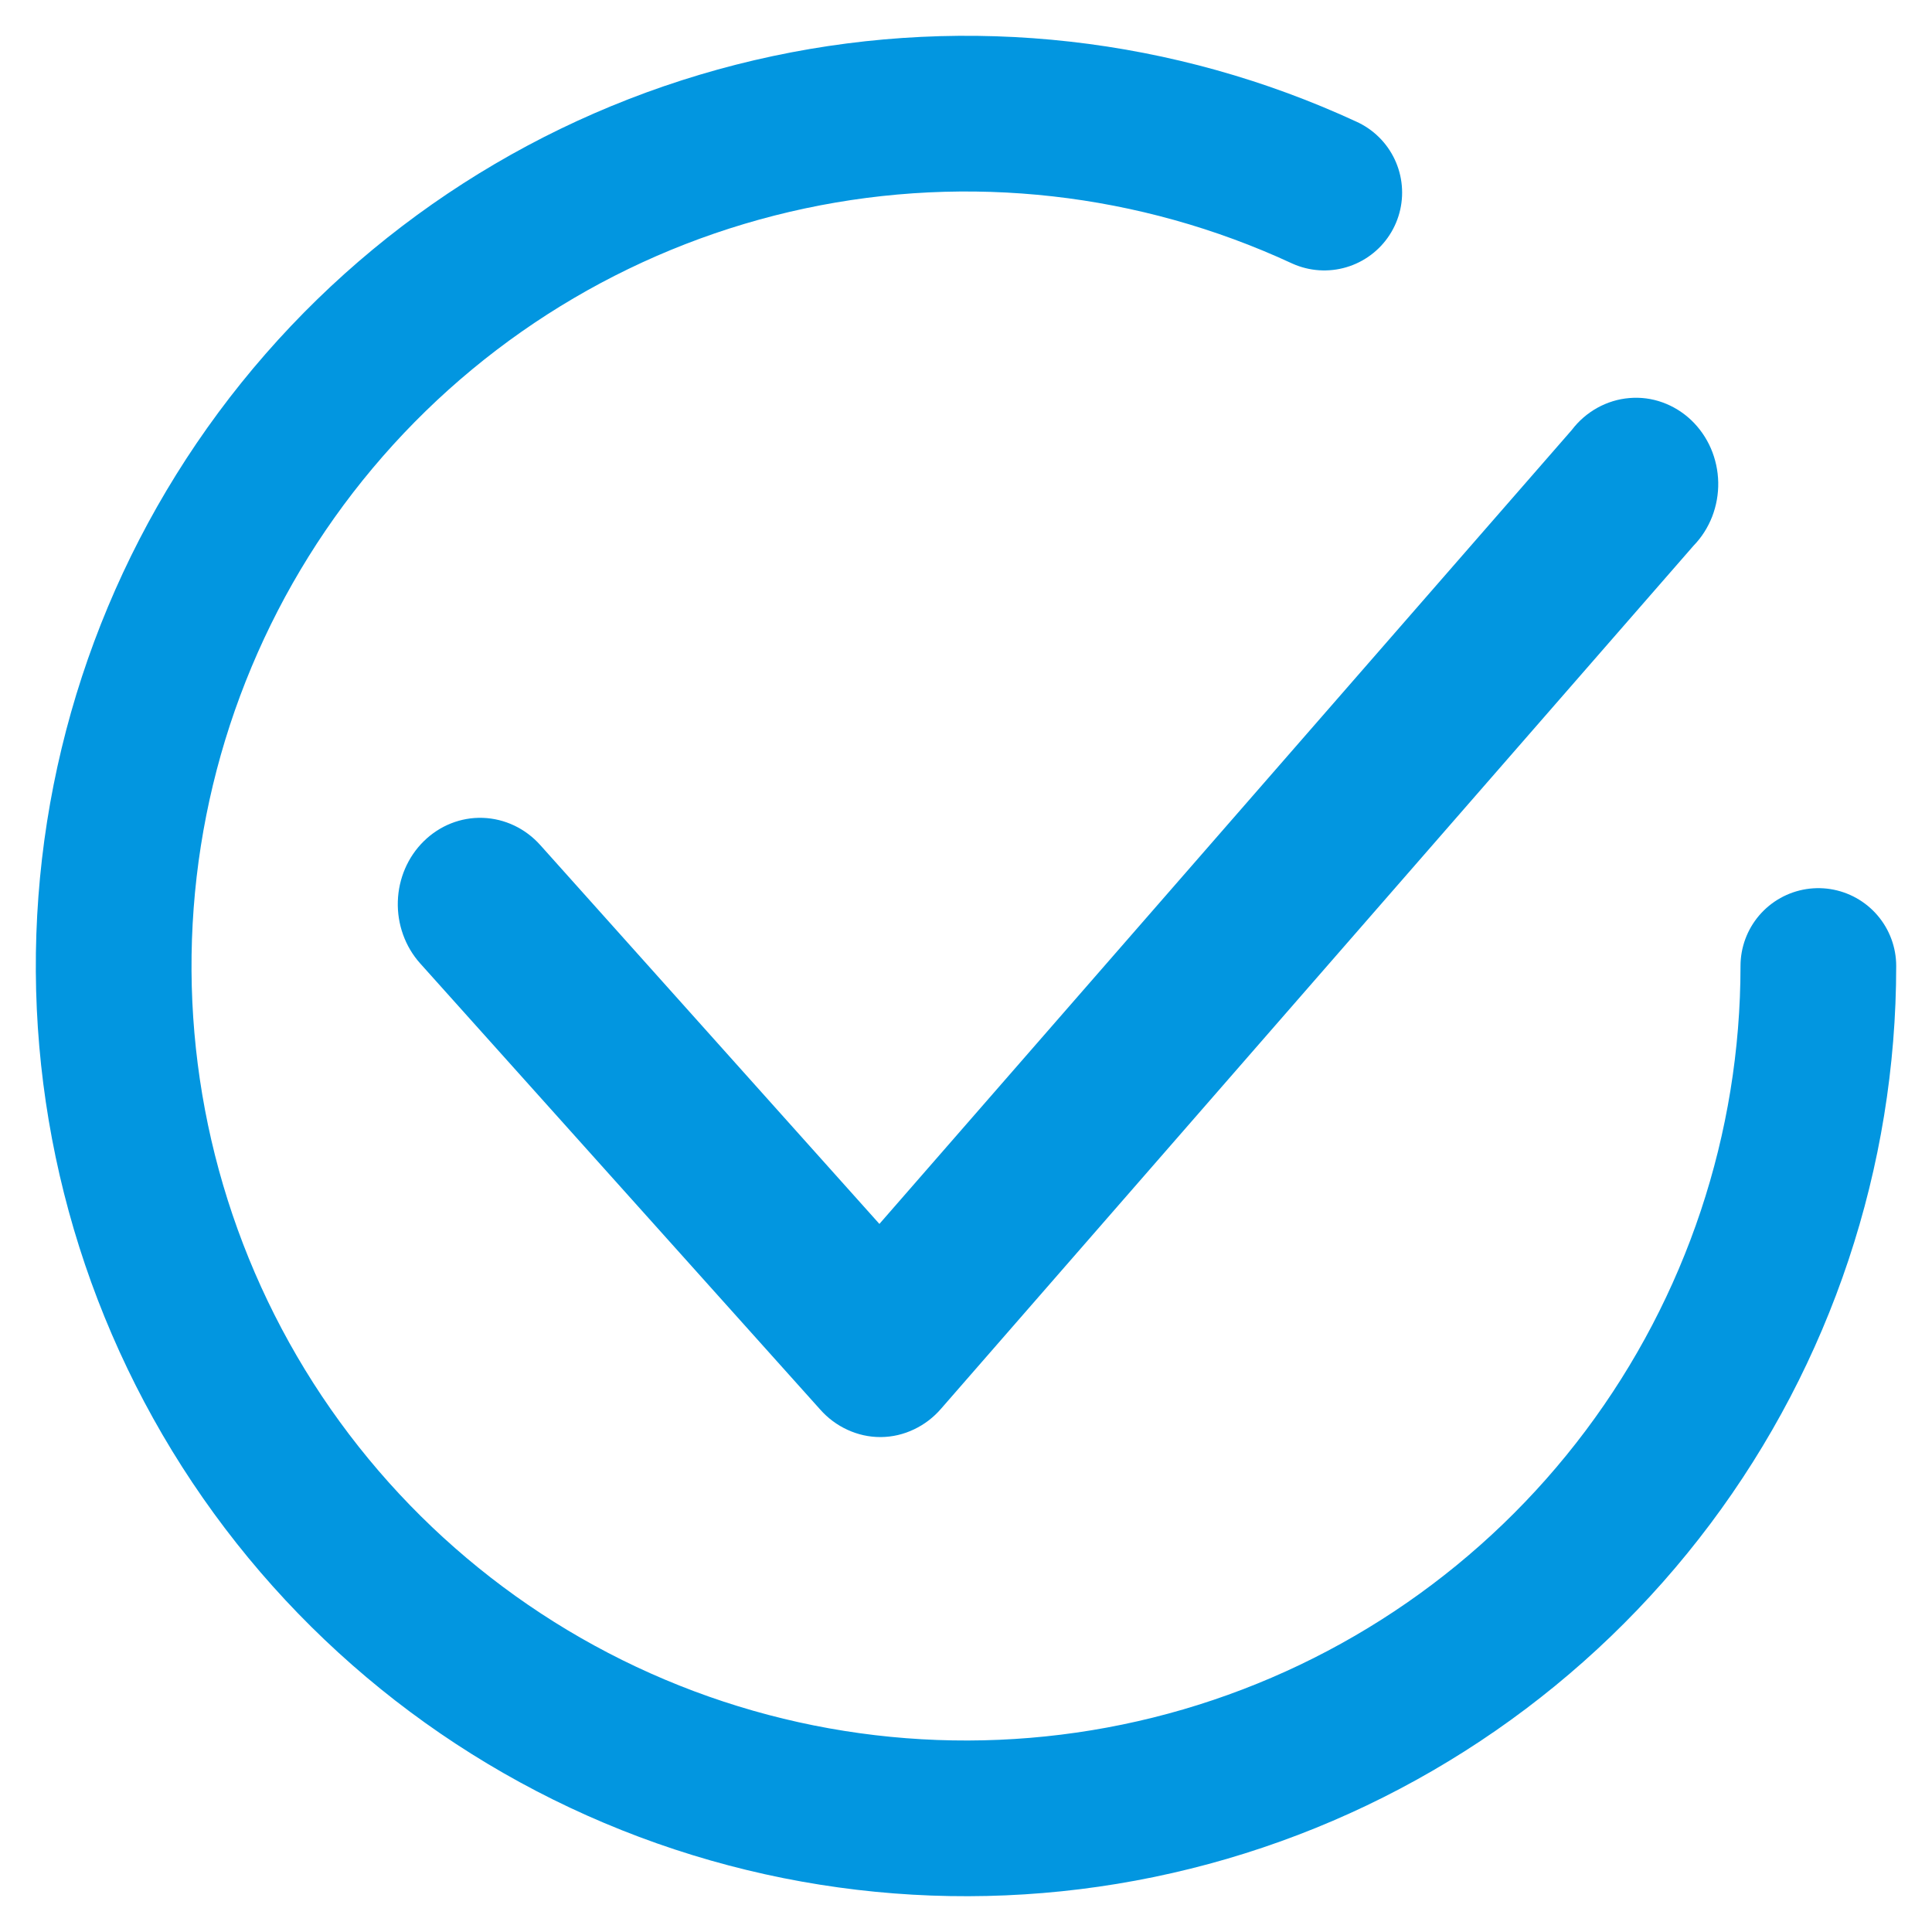
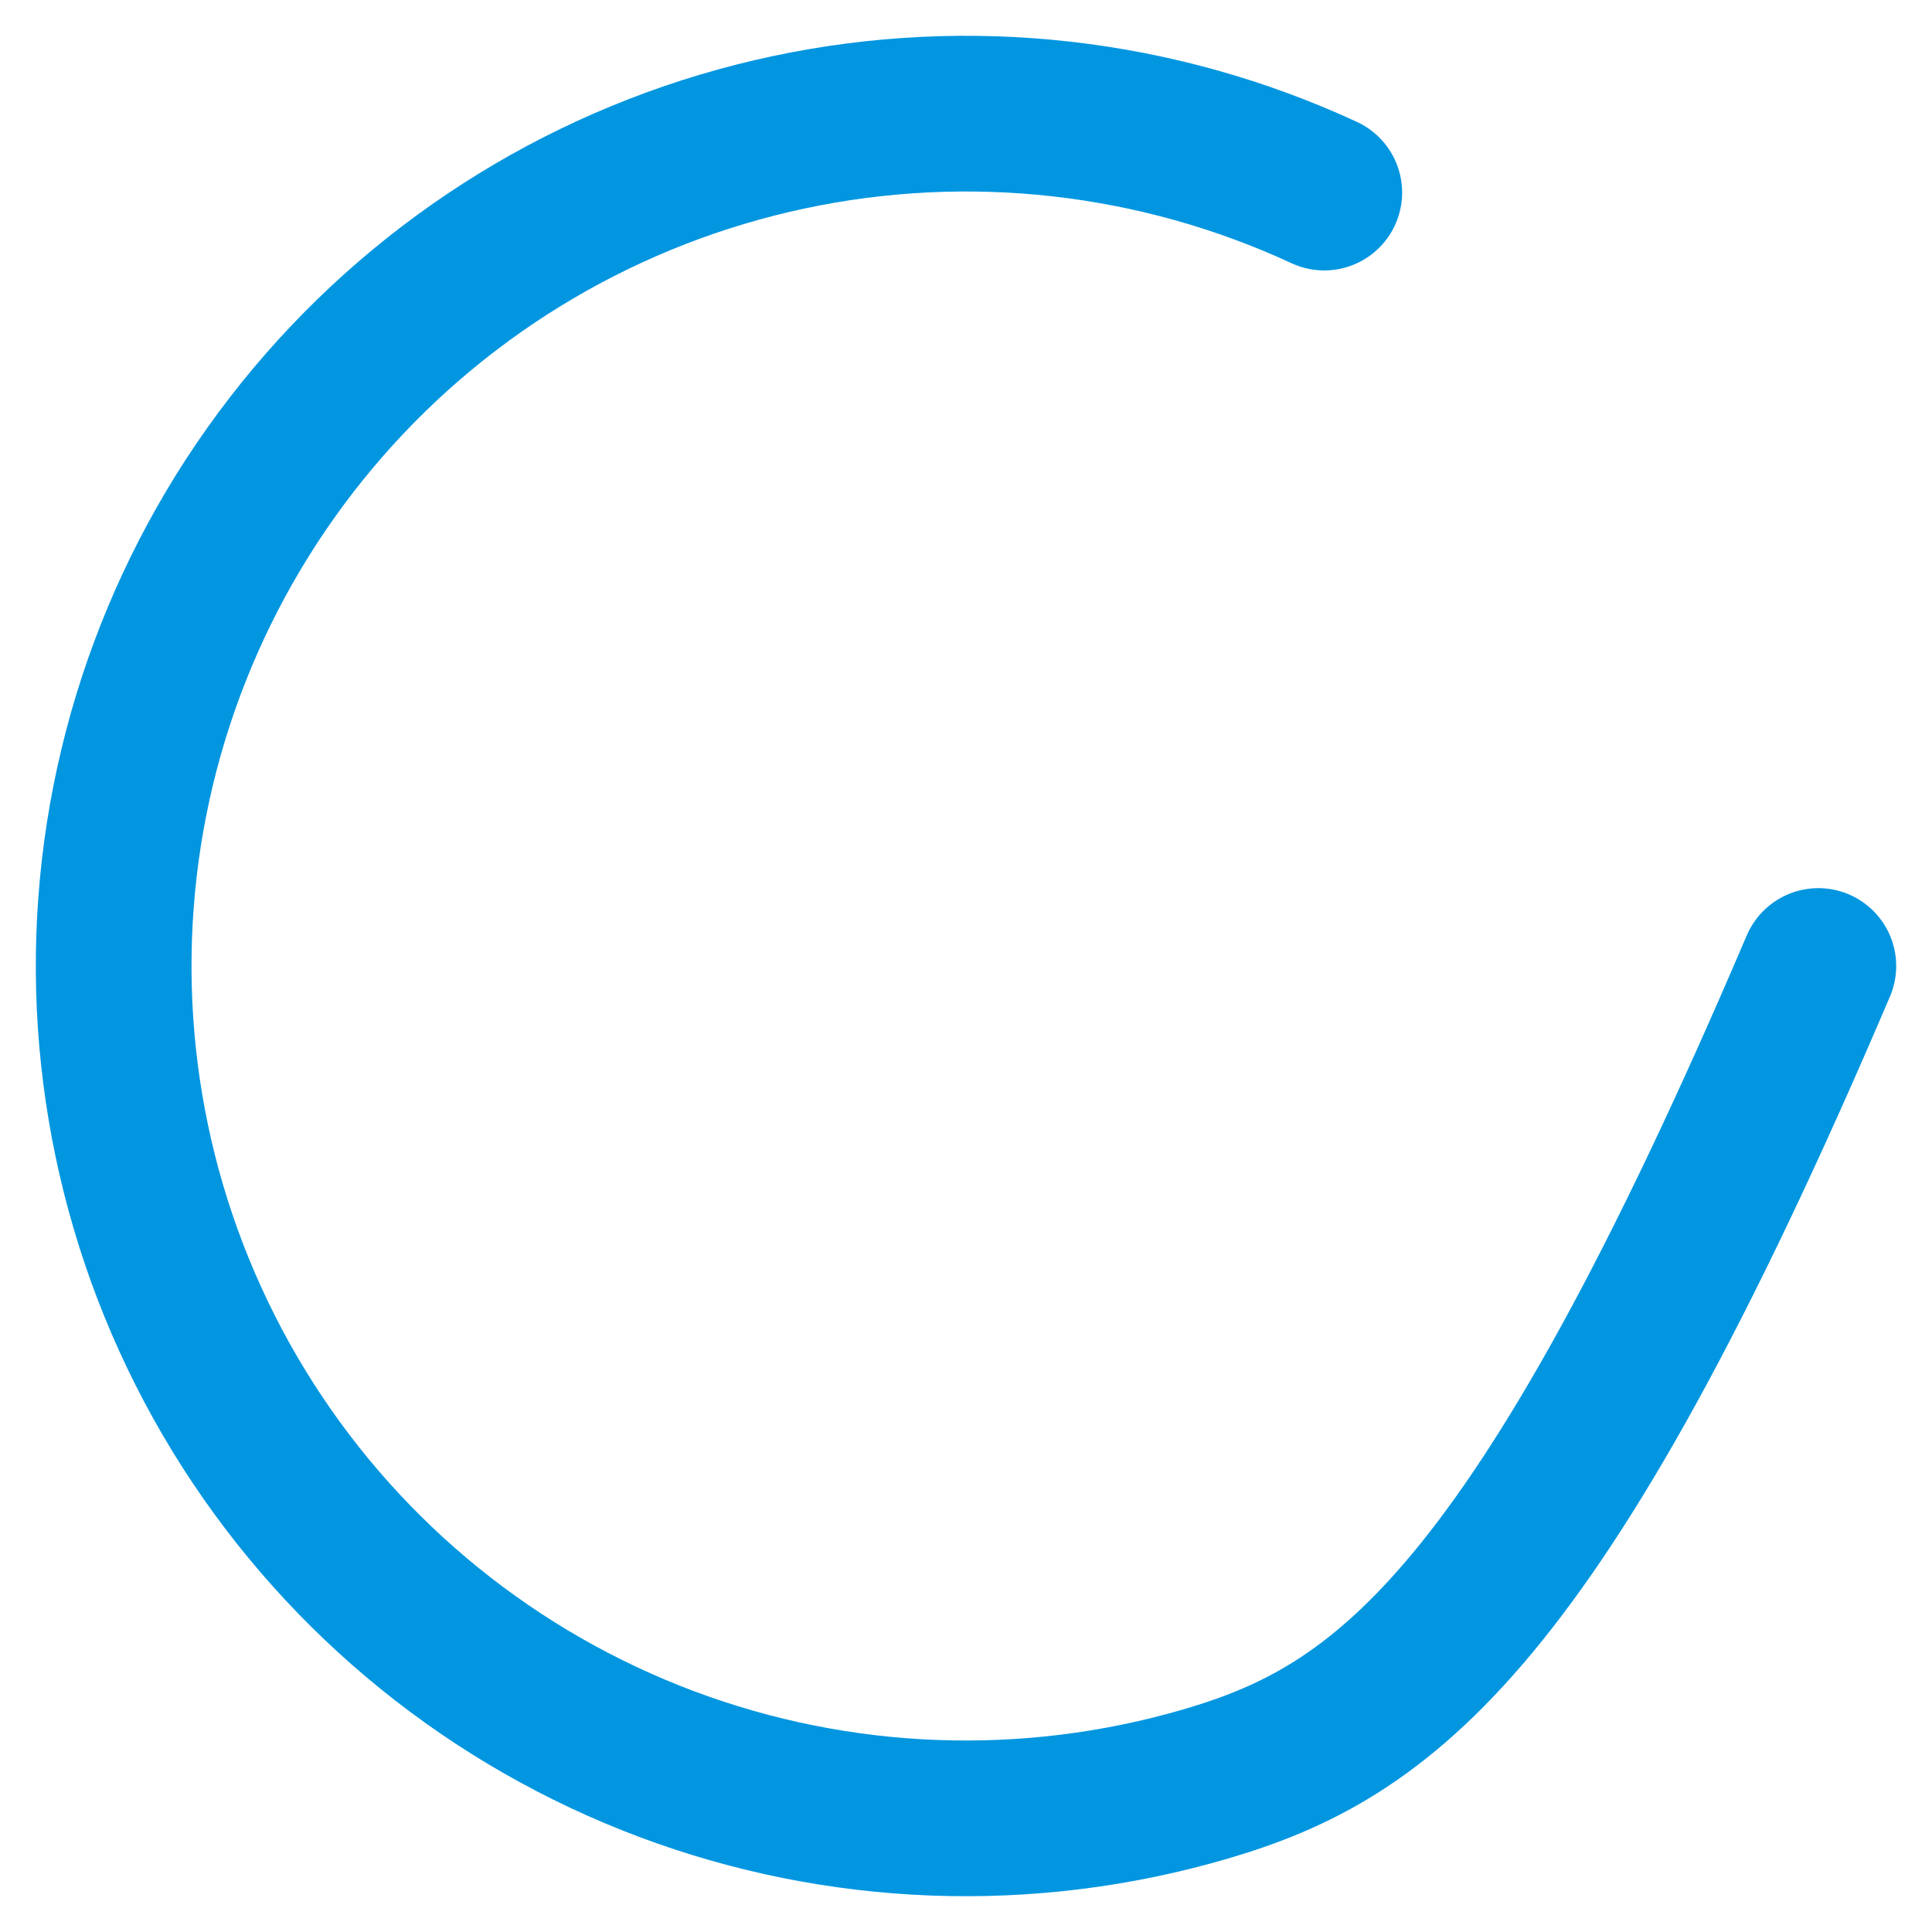
<svg xmlns="http://www.w3.org/2000/svg" width="34" height="34" viewBox="0 0 34 34" fill="none">
-   <path d="M15.491 25.29C15.292 25.29 15.096 25.246 14.914 25.162C14.732 25.079 14.568 24.957 14.433 24.804L7.393 16.953C7.13 16.659 6.989 16.267 7.001 15.864C7.013 15.461 7.177 15.08 7.458 14.804C7.738 14.528 8.112 14.38 8.496 14.393C8.881 14.406 9.245 14.578 9.508 14.872L15.476 21.539L27.66 7.568C27.783 7.406 27.937 7.273 28.112 7.176C28.286 7.08 28.478 7.021 28.675 7.005C28.872 6.988 29.07 7.014 29.256 7.081C29.443 7.148 29.615 7.254 29.762 7.393C29.908 7.532 30.026 7.701 30.108 7.889C30.189 8.077 30.234 8.281 30.238 8.488C30.242 8.695 30.205 8.901 30.131 9.092C30.056 9.284 29.945 9.458 29.804 9.603L16.563 24.789C16.429 24.945 16.266 25.069 16.084 25.155C15.902 25.242 15.705 25.288 15.505 25.29H15.491Z" fill="#0296E0" />
-   <path d="M32 17C32 20.244 30.948 23.401 29.002 25.997C27.056 28.593 24.321 30.488 21.207 31.398C18.092 32.308 14.767 32.184 11.73 31.044C8.692 29.904 6.106 27.81 4.359 25.076C2.613 22.341 1.8 19.115 2.042 15.879C2.284 12.644 3.569 9.575 5.704 7.131C7.838 4.688 10.707 3.003 13.881 2.328C17.054 1.653 20.361 2.026 23.305 3.389" stroke="#0296E0" stroke-width="2.74" stroke-linecap="round" />
+   <path d="M32 17C27.056 28.593 24.321 30.488 21.207 31.398C18.092 32.308 14.767 32.184 11.73 31.044C8.692 29.904 6.106 27.81 4.359 25.076C2.613 22.341 1.8 19.115 2.042 15.879C2.284 12.644 3.569 9.575 5.704 7.131C7.838 4.688 10.707 3.003 13.881 2.328C17.054 1.653 20.361 2.026 23.305 3.389" stroke="#0296E0" stroke-width="2.74" stroke-linecap="round" />
</svg>